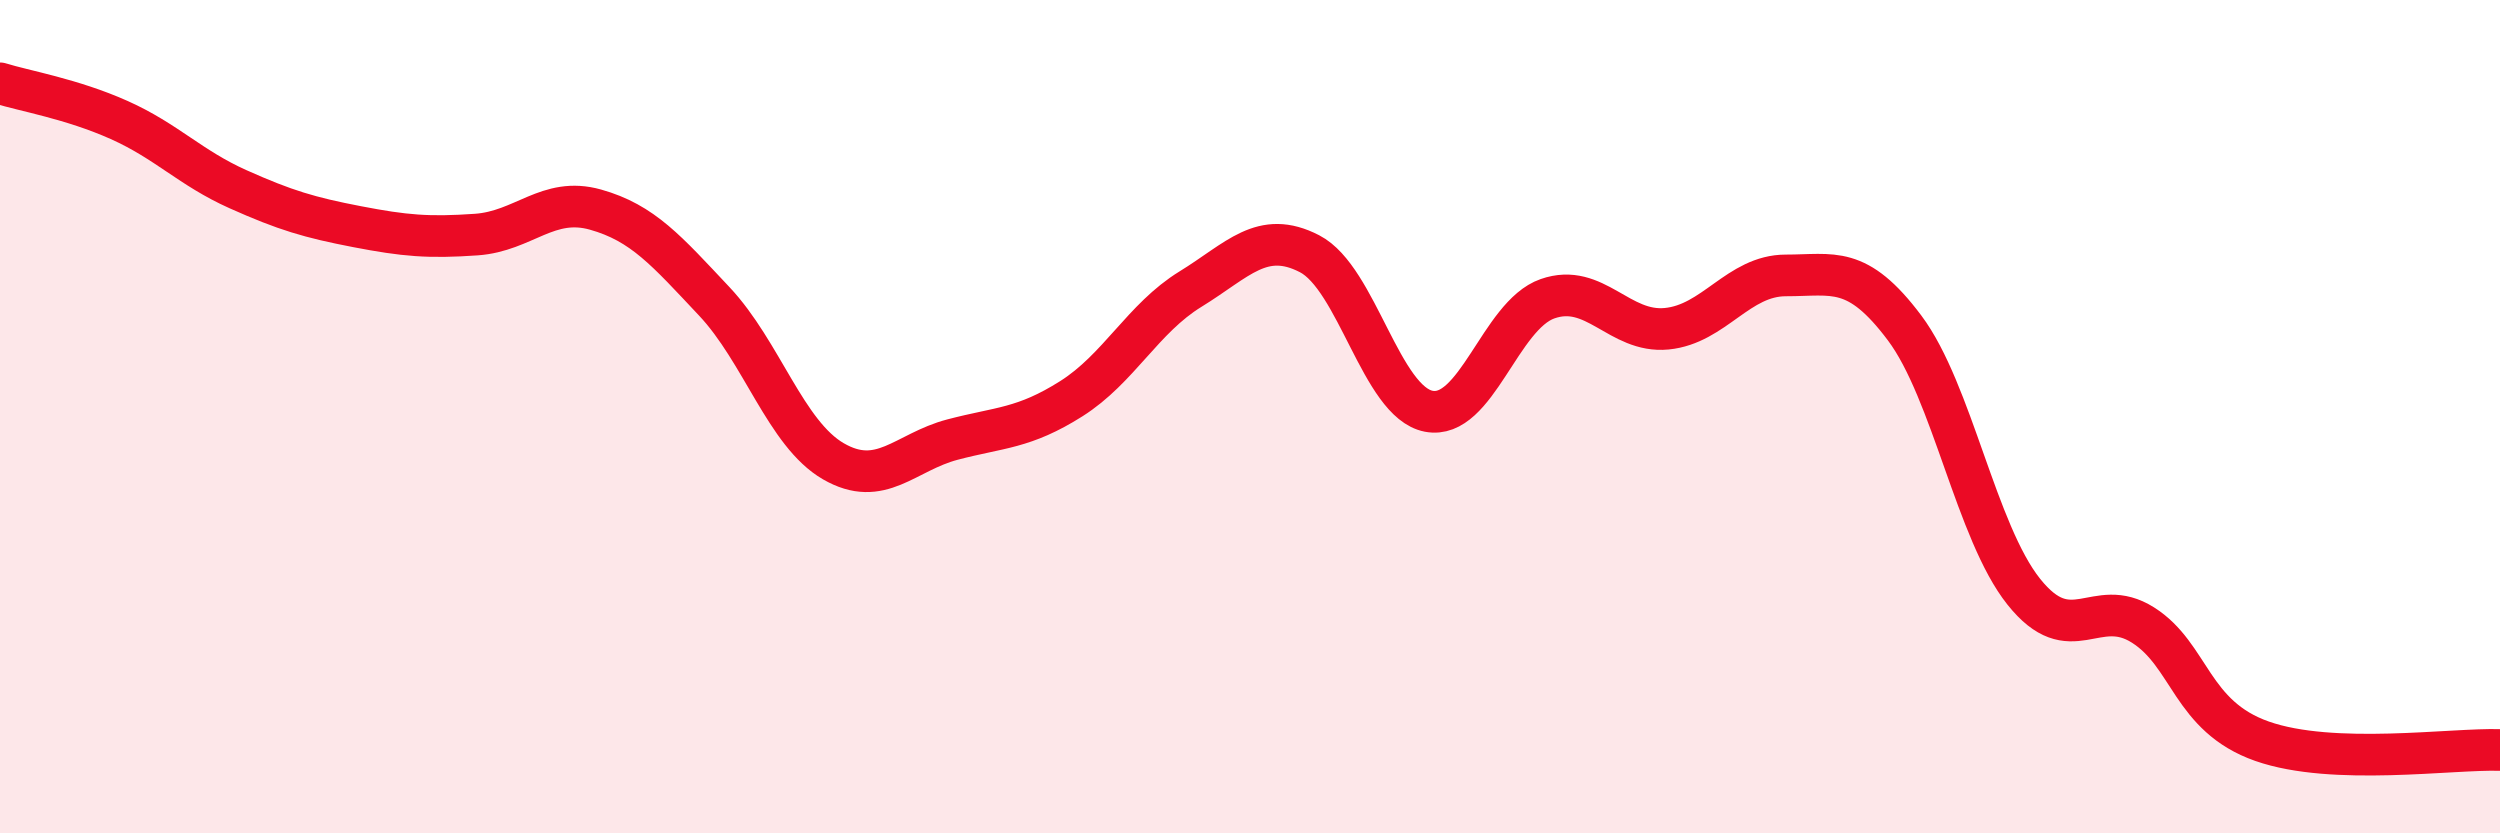
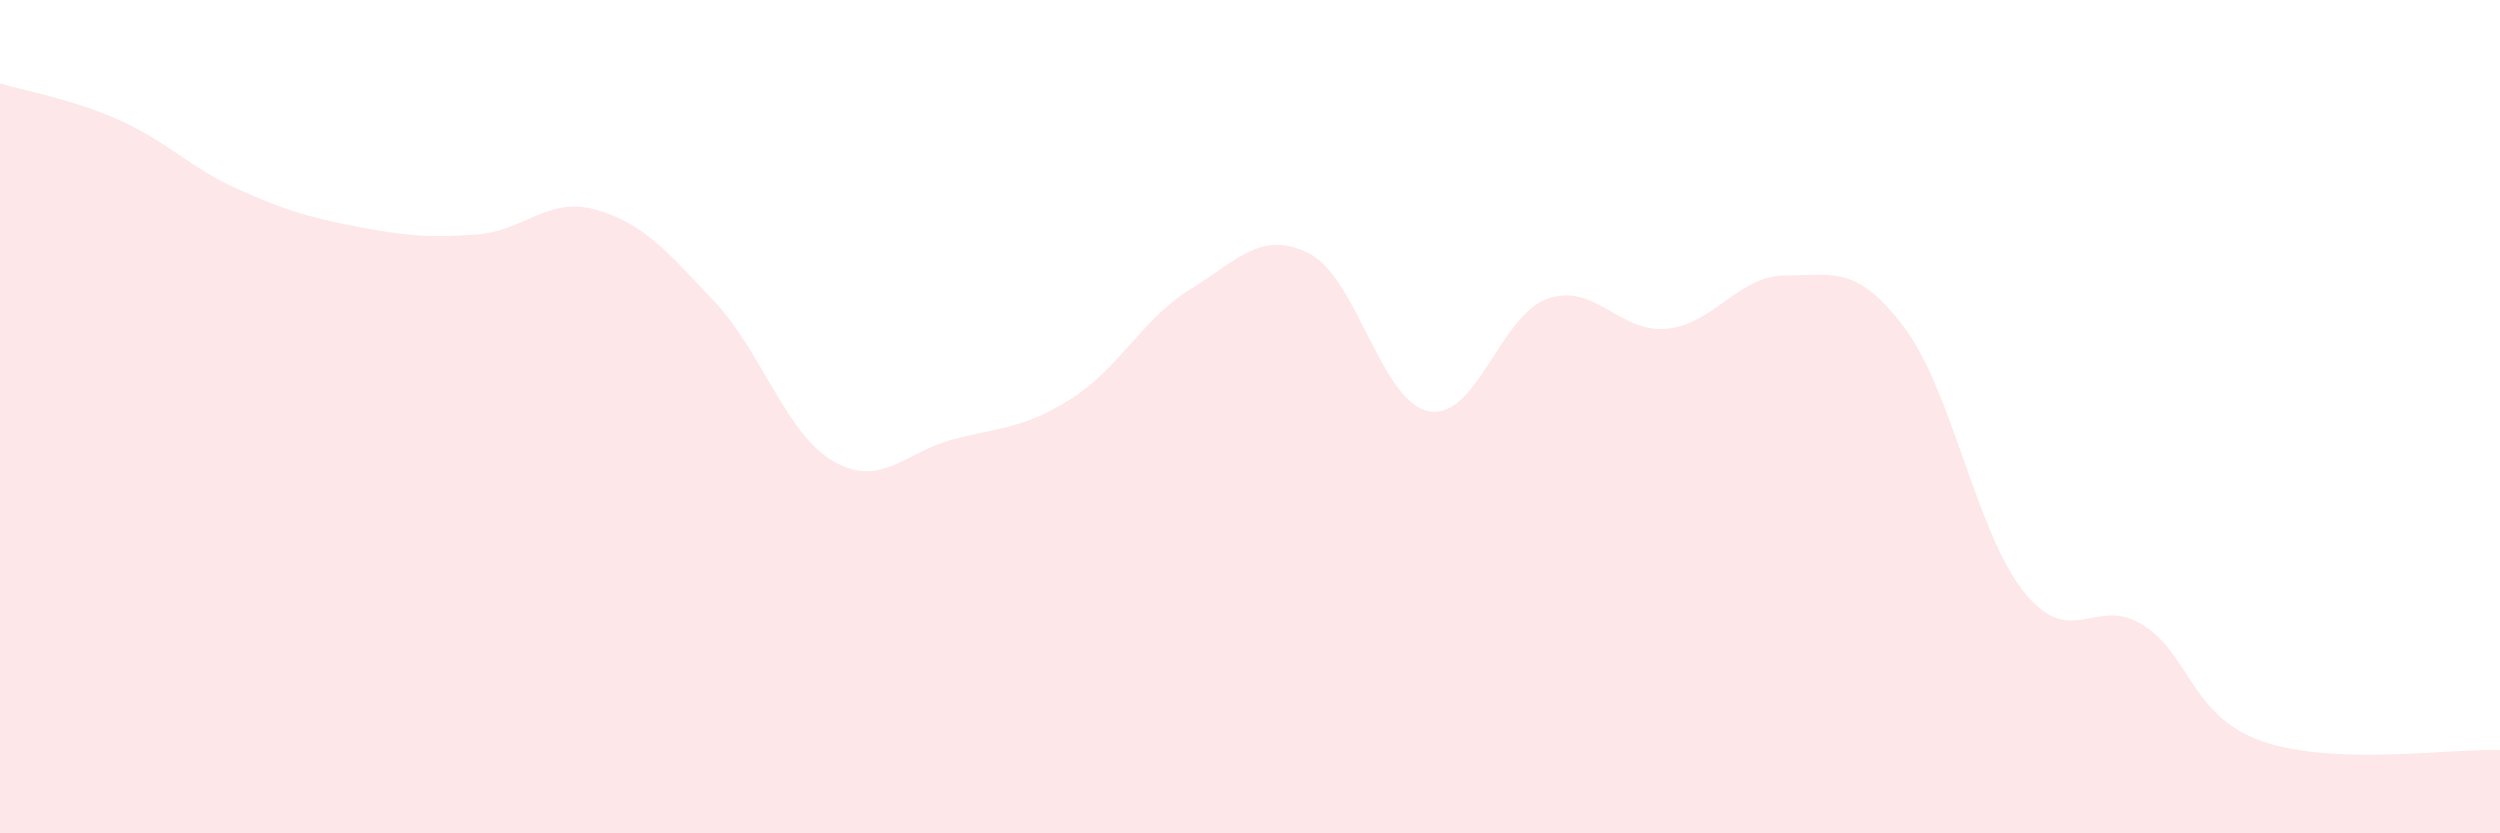
<svg xmlns="http://www.w3.org/2000/svg" width="60" height="20" viewBox="0 0 60 20">
  <path d="M 0,2 C 0.57,2.18 1.72,2.37 2.86,2.88 C 4,3.39 4.57,4.03 5.71,4.54 C 6.85,5.05 7.43,5.22 8.57,5.44 C 9.71,5.66 10.29,5.71 11.43,5.63 C 12.57,5.55 13.15,4.71 14.29,5.03 C 15.43,5.35 16,6.02 17.14,7.23 C 18.28,8.44 18.86,10.41 20,11.07 C 21.14,11.73 21.72,10.85 22.86,10.55 C 24,10.25 24.57,10.29 25.71,9.57 C 26.85,8.85 27.43,7.64 28.57,6.94 C 29.71,6.24 30.29,5.5 31.43,6.09 C 32.57,6.68 33.15,9.65 34.29,9.87 C 35.43,10.09 36,7.57 37.14,7.17 C 38.28,6.77 38.86,8 40,7.89 C 41.14,7.78 41.72,6.61 42.86,6.61 C 44,6.61 44.57,6.35 45.71,7.87 C 46.85,9.39 47.43,12.77 48.57,14.2 C 49.71,15.63 50.29,14.28 51.43,15 C 52.57,15.72 52.58,17.19 54.29,17.79 C 56,18.39 58.86,17.96 60,18L60 20L0 20Z" fill="#EB0A25" opacity="0.1" stroke-linecap="round" stroke-linejoin="round" />
-   <path d="M 0,2 C 0.57,2.18 1.72,2.37 2.86,2.88 C 4,3.39 4.57,4.03 5.71,4.54 C 6.85,5.05 7.43,5.22 8.57,5.44 C 9.71,5.66 10.29,5.71 11.43,5.63 C 12.57,5.55 13.15,4.71 14.29,5.03 C 15.43,5.35 16,6.02 17.14,7.23 C 18.28,8.44 18.86,10.41 20,11.07 C 21.14,11.73 21.72,10.85 22.86,10.55 C 24,10.25 24.57,10.29 25.71,9.57 C 26.85,8.85 27.43,7.64 28.57,6.94 C 29.71,6.24 30.29,5.5 31.43,6.09 C 32.57,6.68 33.15,9.65 34.29,9.87 C 35.43,10.09 36,7.57 37.14,7.17 C 38.28,6.77 38.86,8 40,7.89 C 41.14,7.78 41.72,6.61 42.86,6.61 C 44,6.61 44.57,6.35 45.71,7.87 C 46.85,9.39 47.43,12.77 48.57,14.2 C 49.71,15.63 50.29,14.28 51.43,15 C 52.57,15.72 52.58,17.19 54.29,17.79 C 56,18.39 58.86,17.96 60,18" stroke="#EB0A25" stroke-width="1" fill="none" stroke-linecap="round" stroke-linejoin="round" />
</svg>